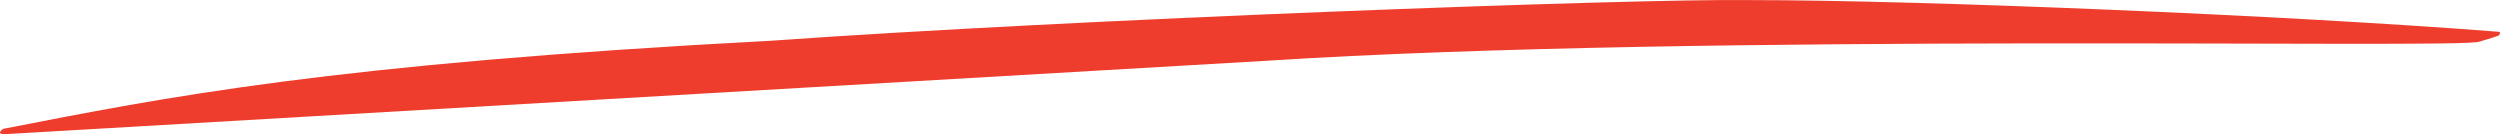
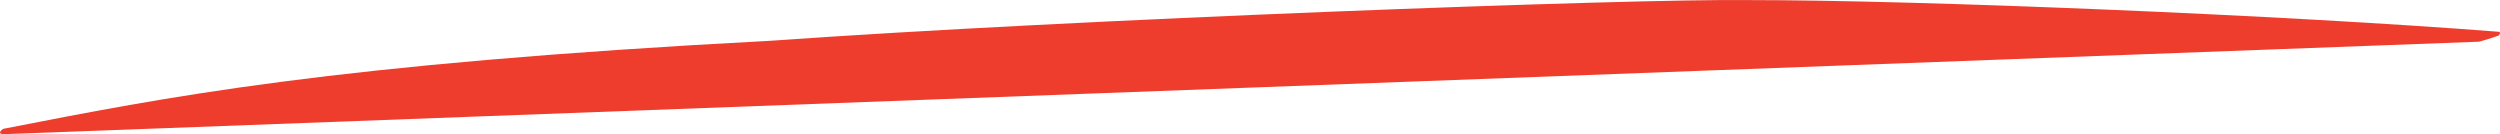
<svg xmlns="http://www.w3.org/2000/svg" width="205" height="11" viewBox="0 0 205 11" fill="none">
-   <path d="M204.938 2.609C204.938 2.609 205.102 2.66 204.897 2.912C204.787 2.946 204.364 3.114 203.299 3.418C201.743 4.024 139.705 2.664 103.845 4.984L0.499 10.996C-0.456 11.046 0.254 10.567 0.254 10.567C13.521 7.979 27.124 5.237 63.211 3.342C87.952 1.574 133.997 -0.124 143.414 0.007C157.464 0.007 187.384 1.236 204.938 2.609Z" fill="#EE3D2C" />
+   <path d="M204.938 2.609C204.938 2.609 205.102 2.66 204.897 2.912C204.787 2.946 204.364 3.114 203.299 3.418L0.499 10.996C-0.456 11.046 0.254 10.567 0.254 10.567C13.521 7.979 27.124 5.237 63.211 3.342C87.952 1.574 133.997 -0.124 143.414 0.007C157.464 0.007 187.384 1.236 204.938 2.609Z" fill="#EE3D2C" />
</svg>